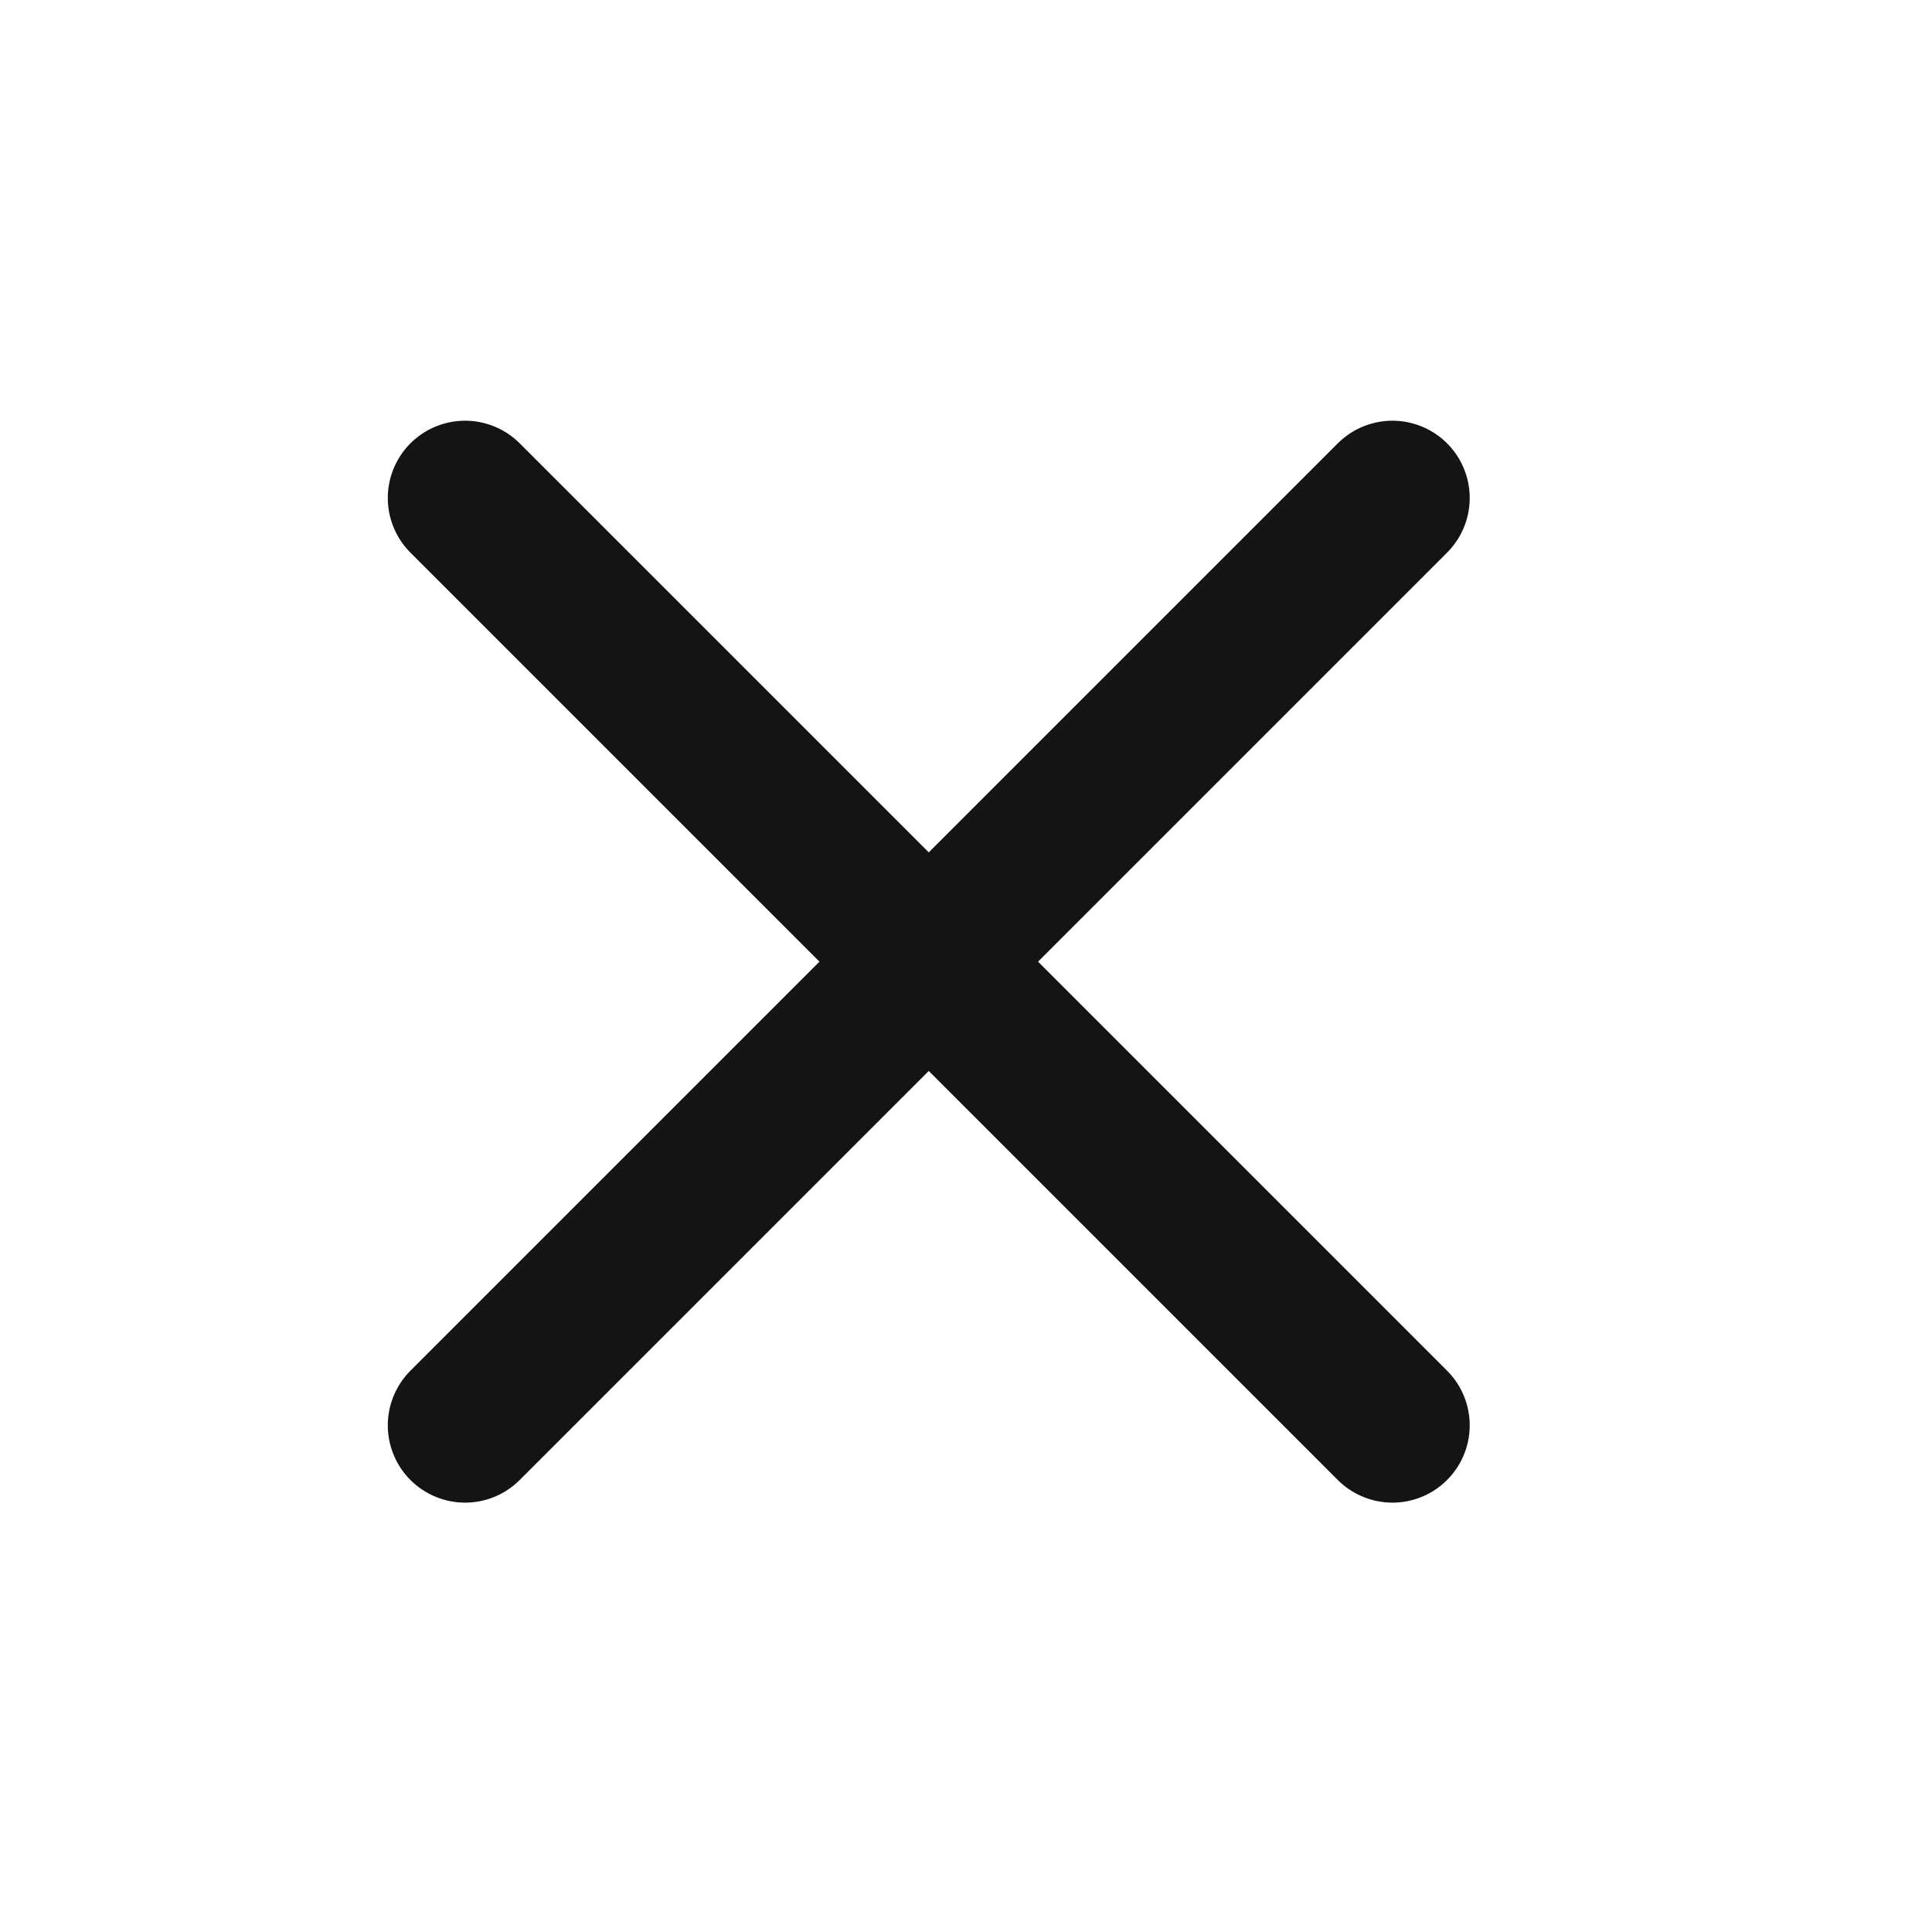
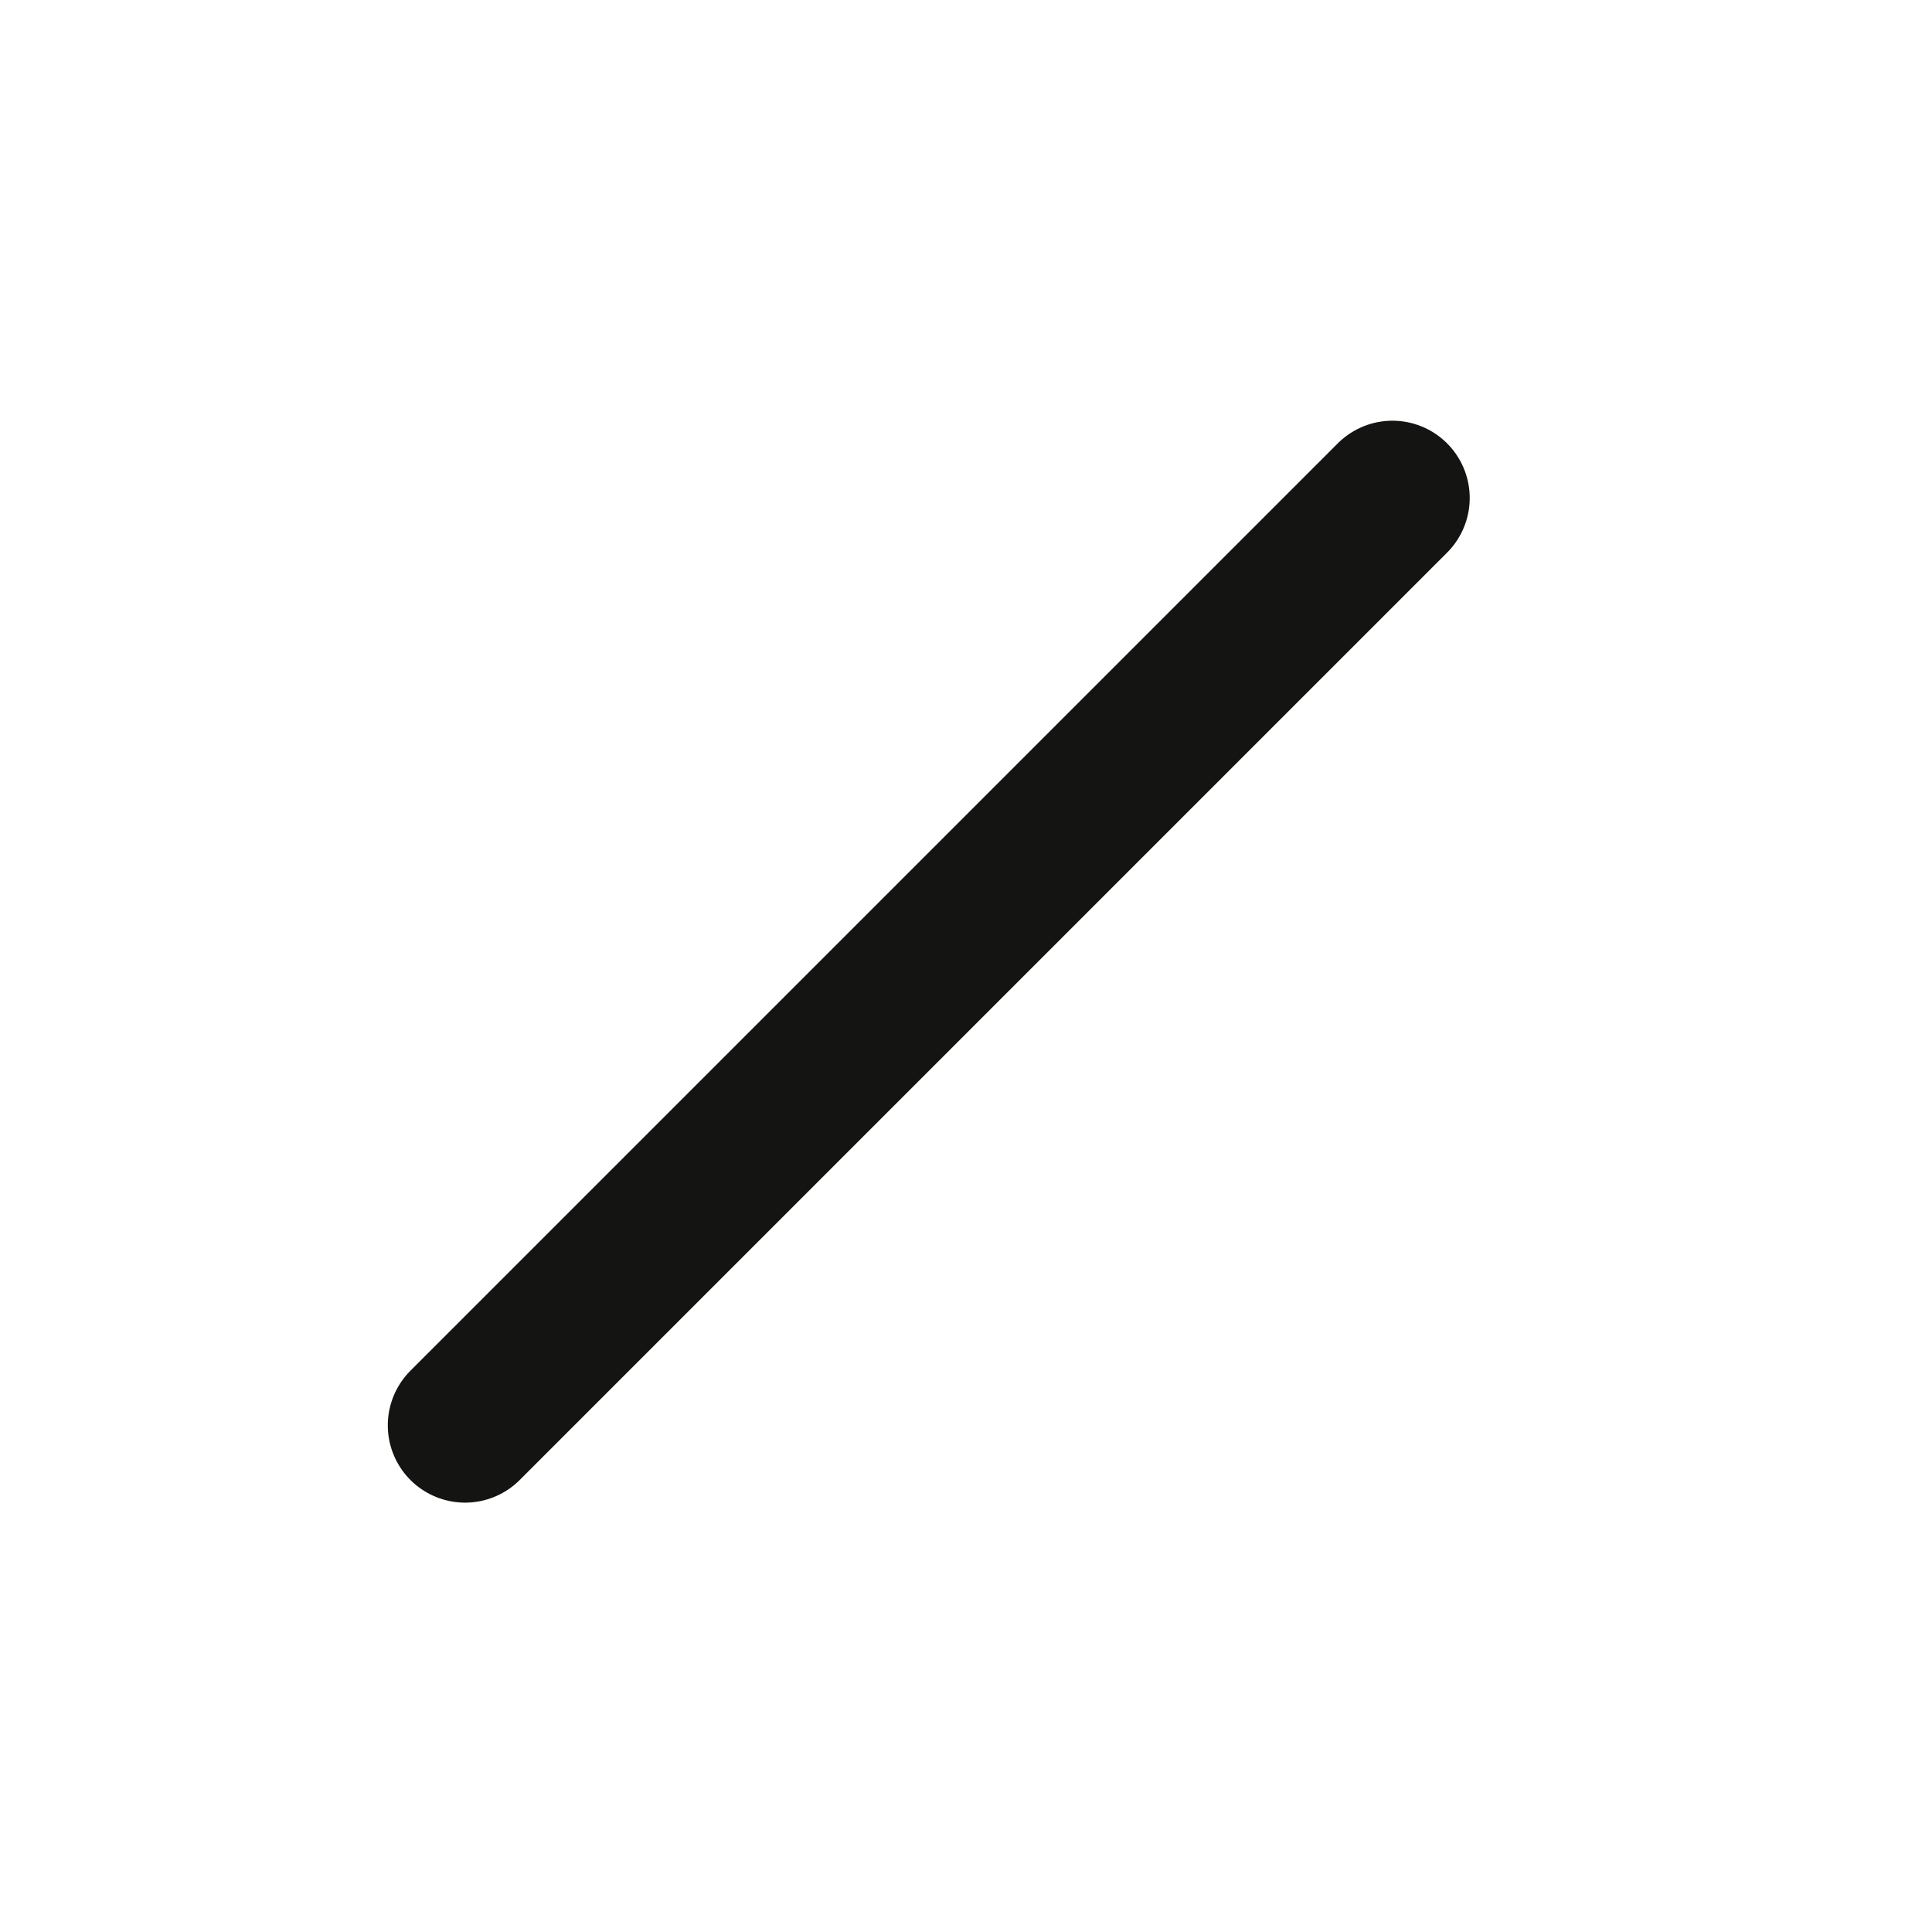
<svg xmlns="http://www.w3.org/2000/svg" width="25" height="25" viewBox="0 0 25 25" fill="none">
  <path d="M18.018 6.444L6.018 18.444" stroke="#141413" stroke-width="2" stroke-linecap="round" stroke-linejoin="round" />
-   <path d="M6.018 6.444L18.018 18.444" stroke="#141413" stroke-width="2" stroke-linecap="round" stroke-linejoin="round" />
</svg>